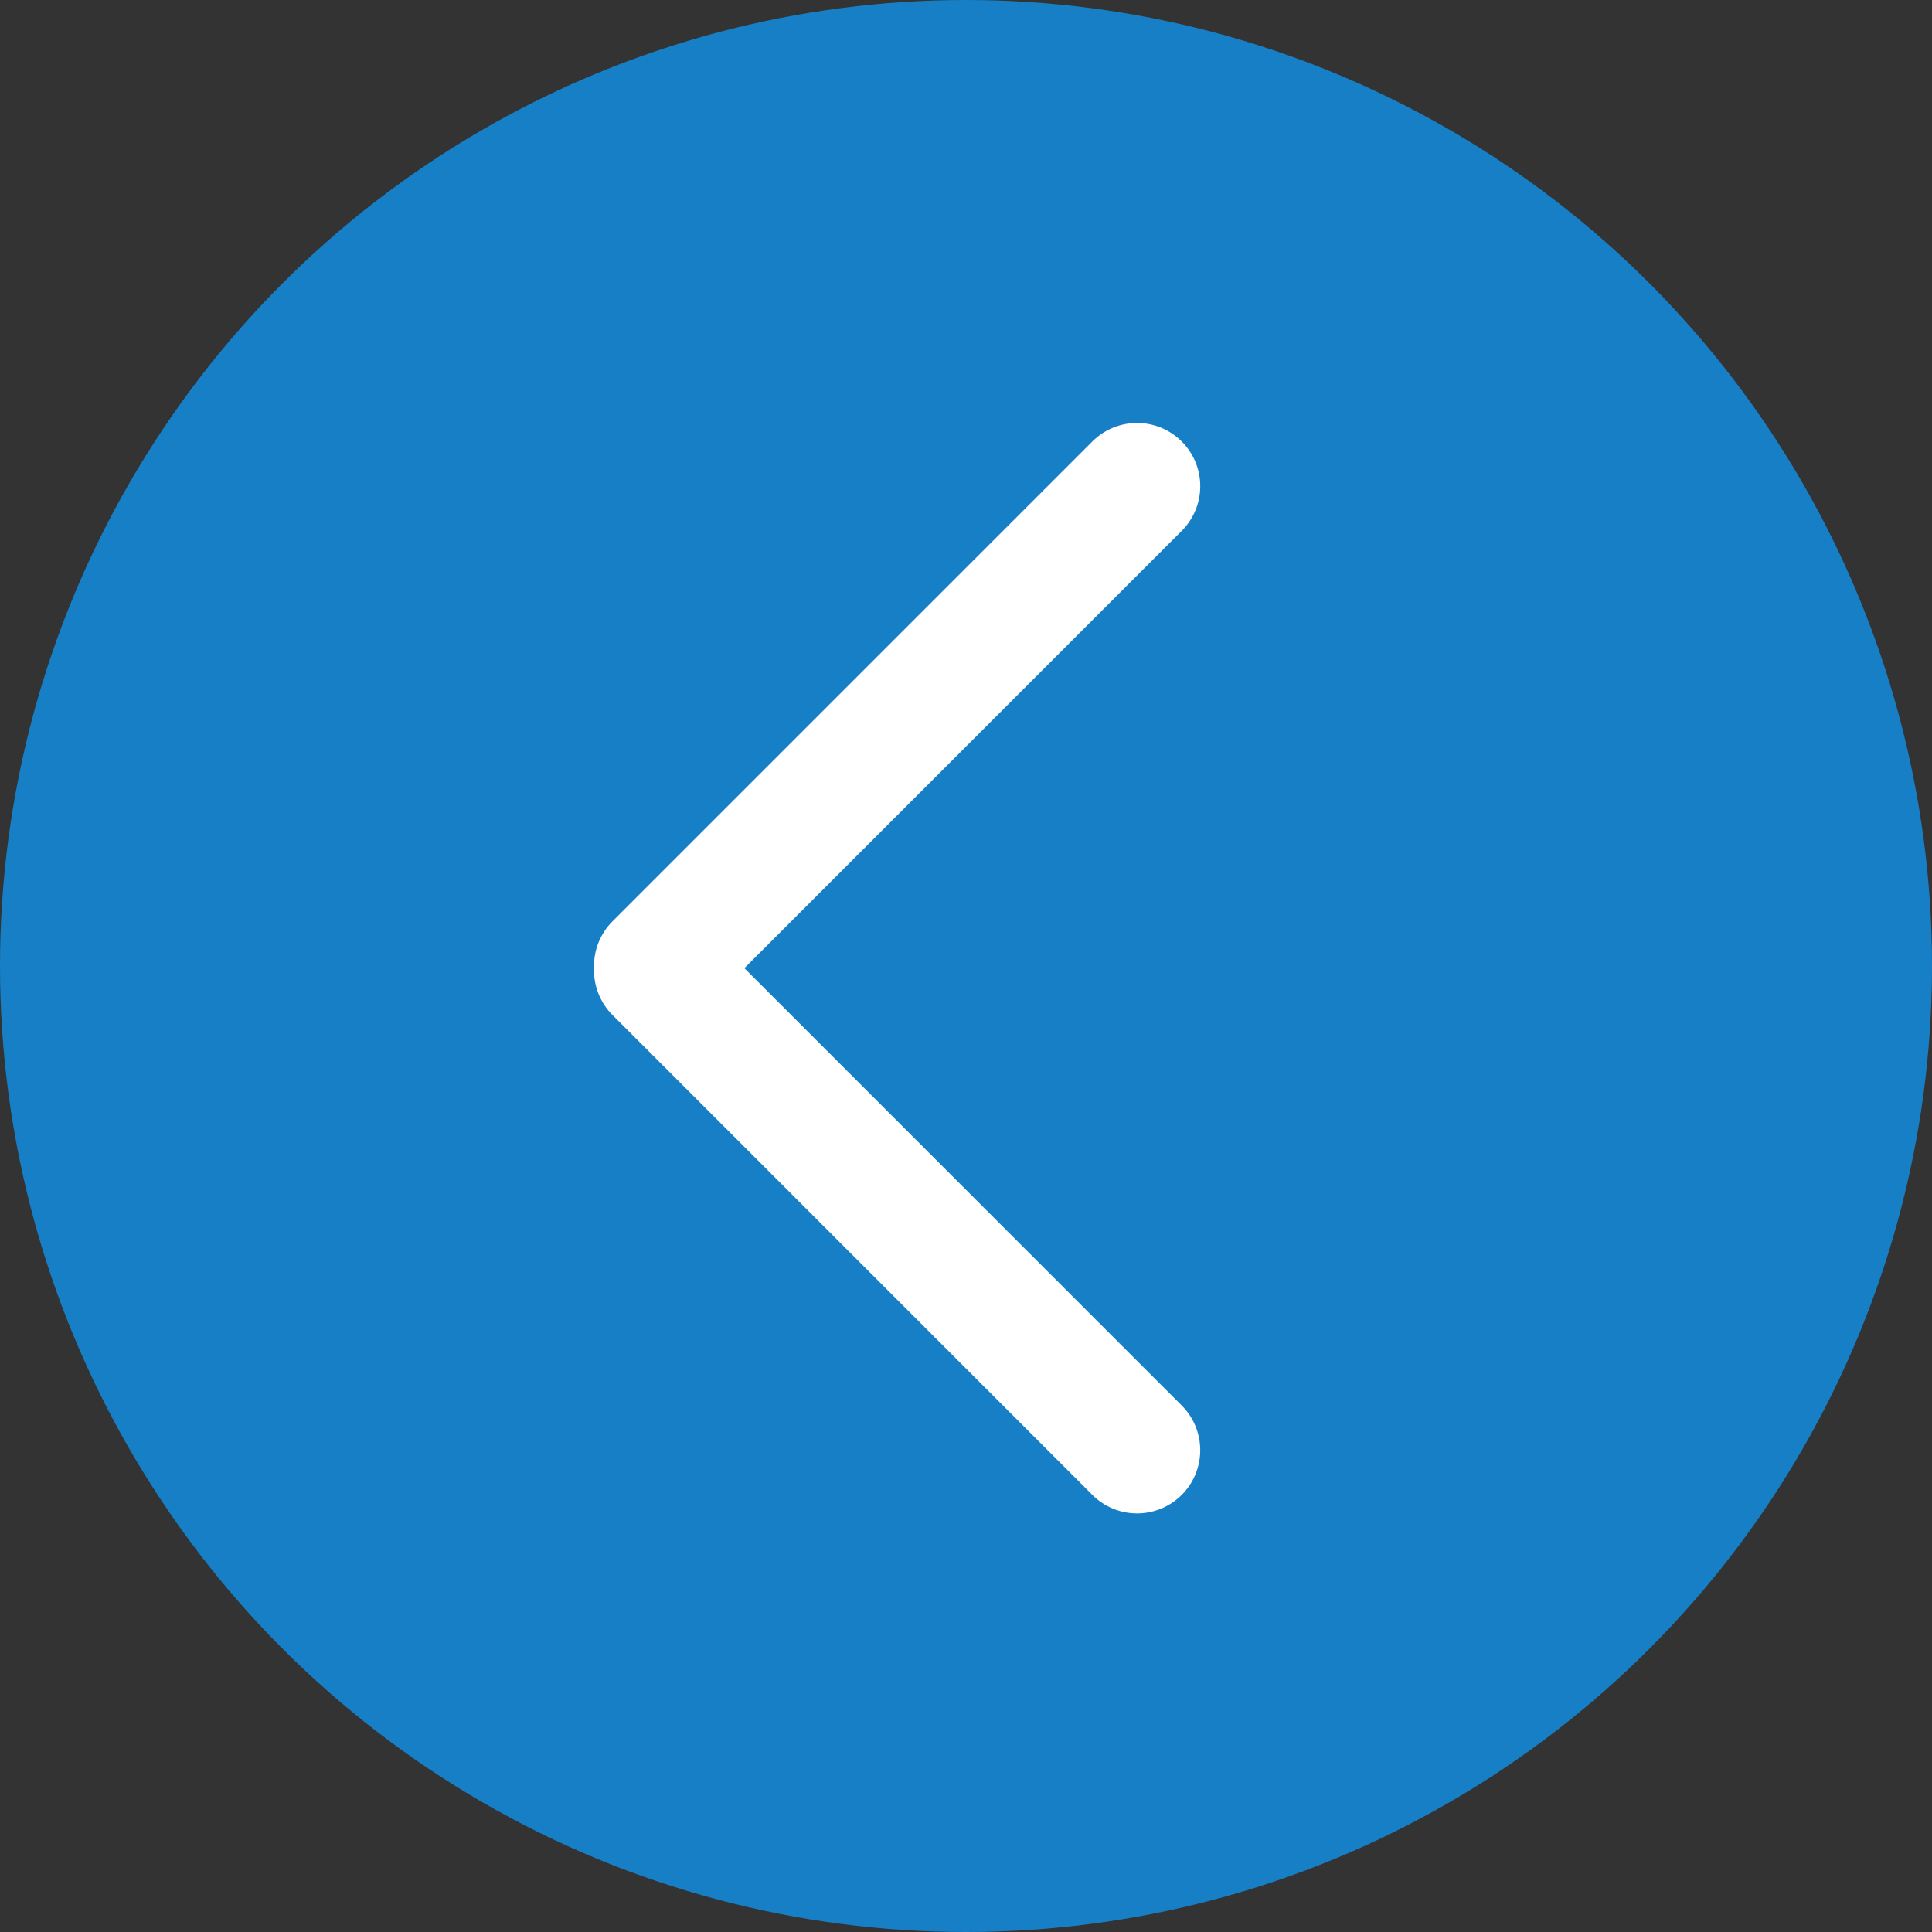
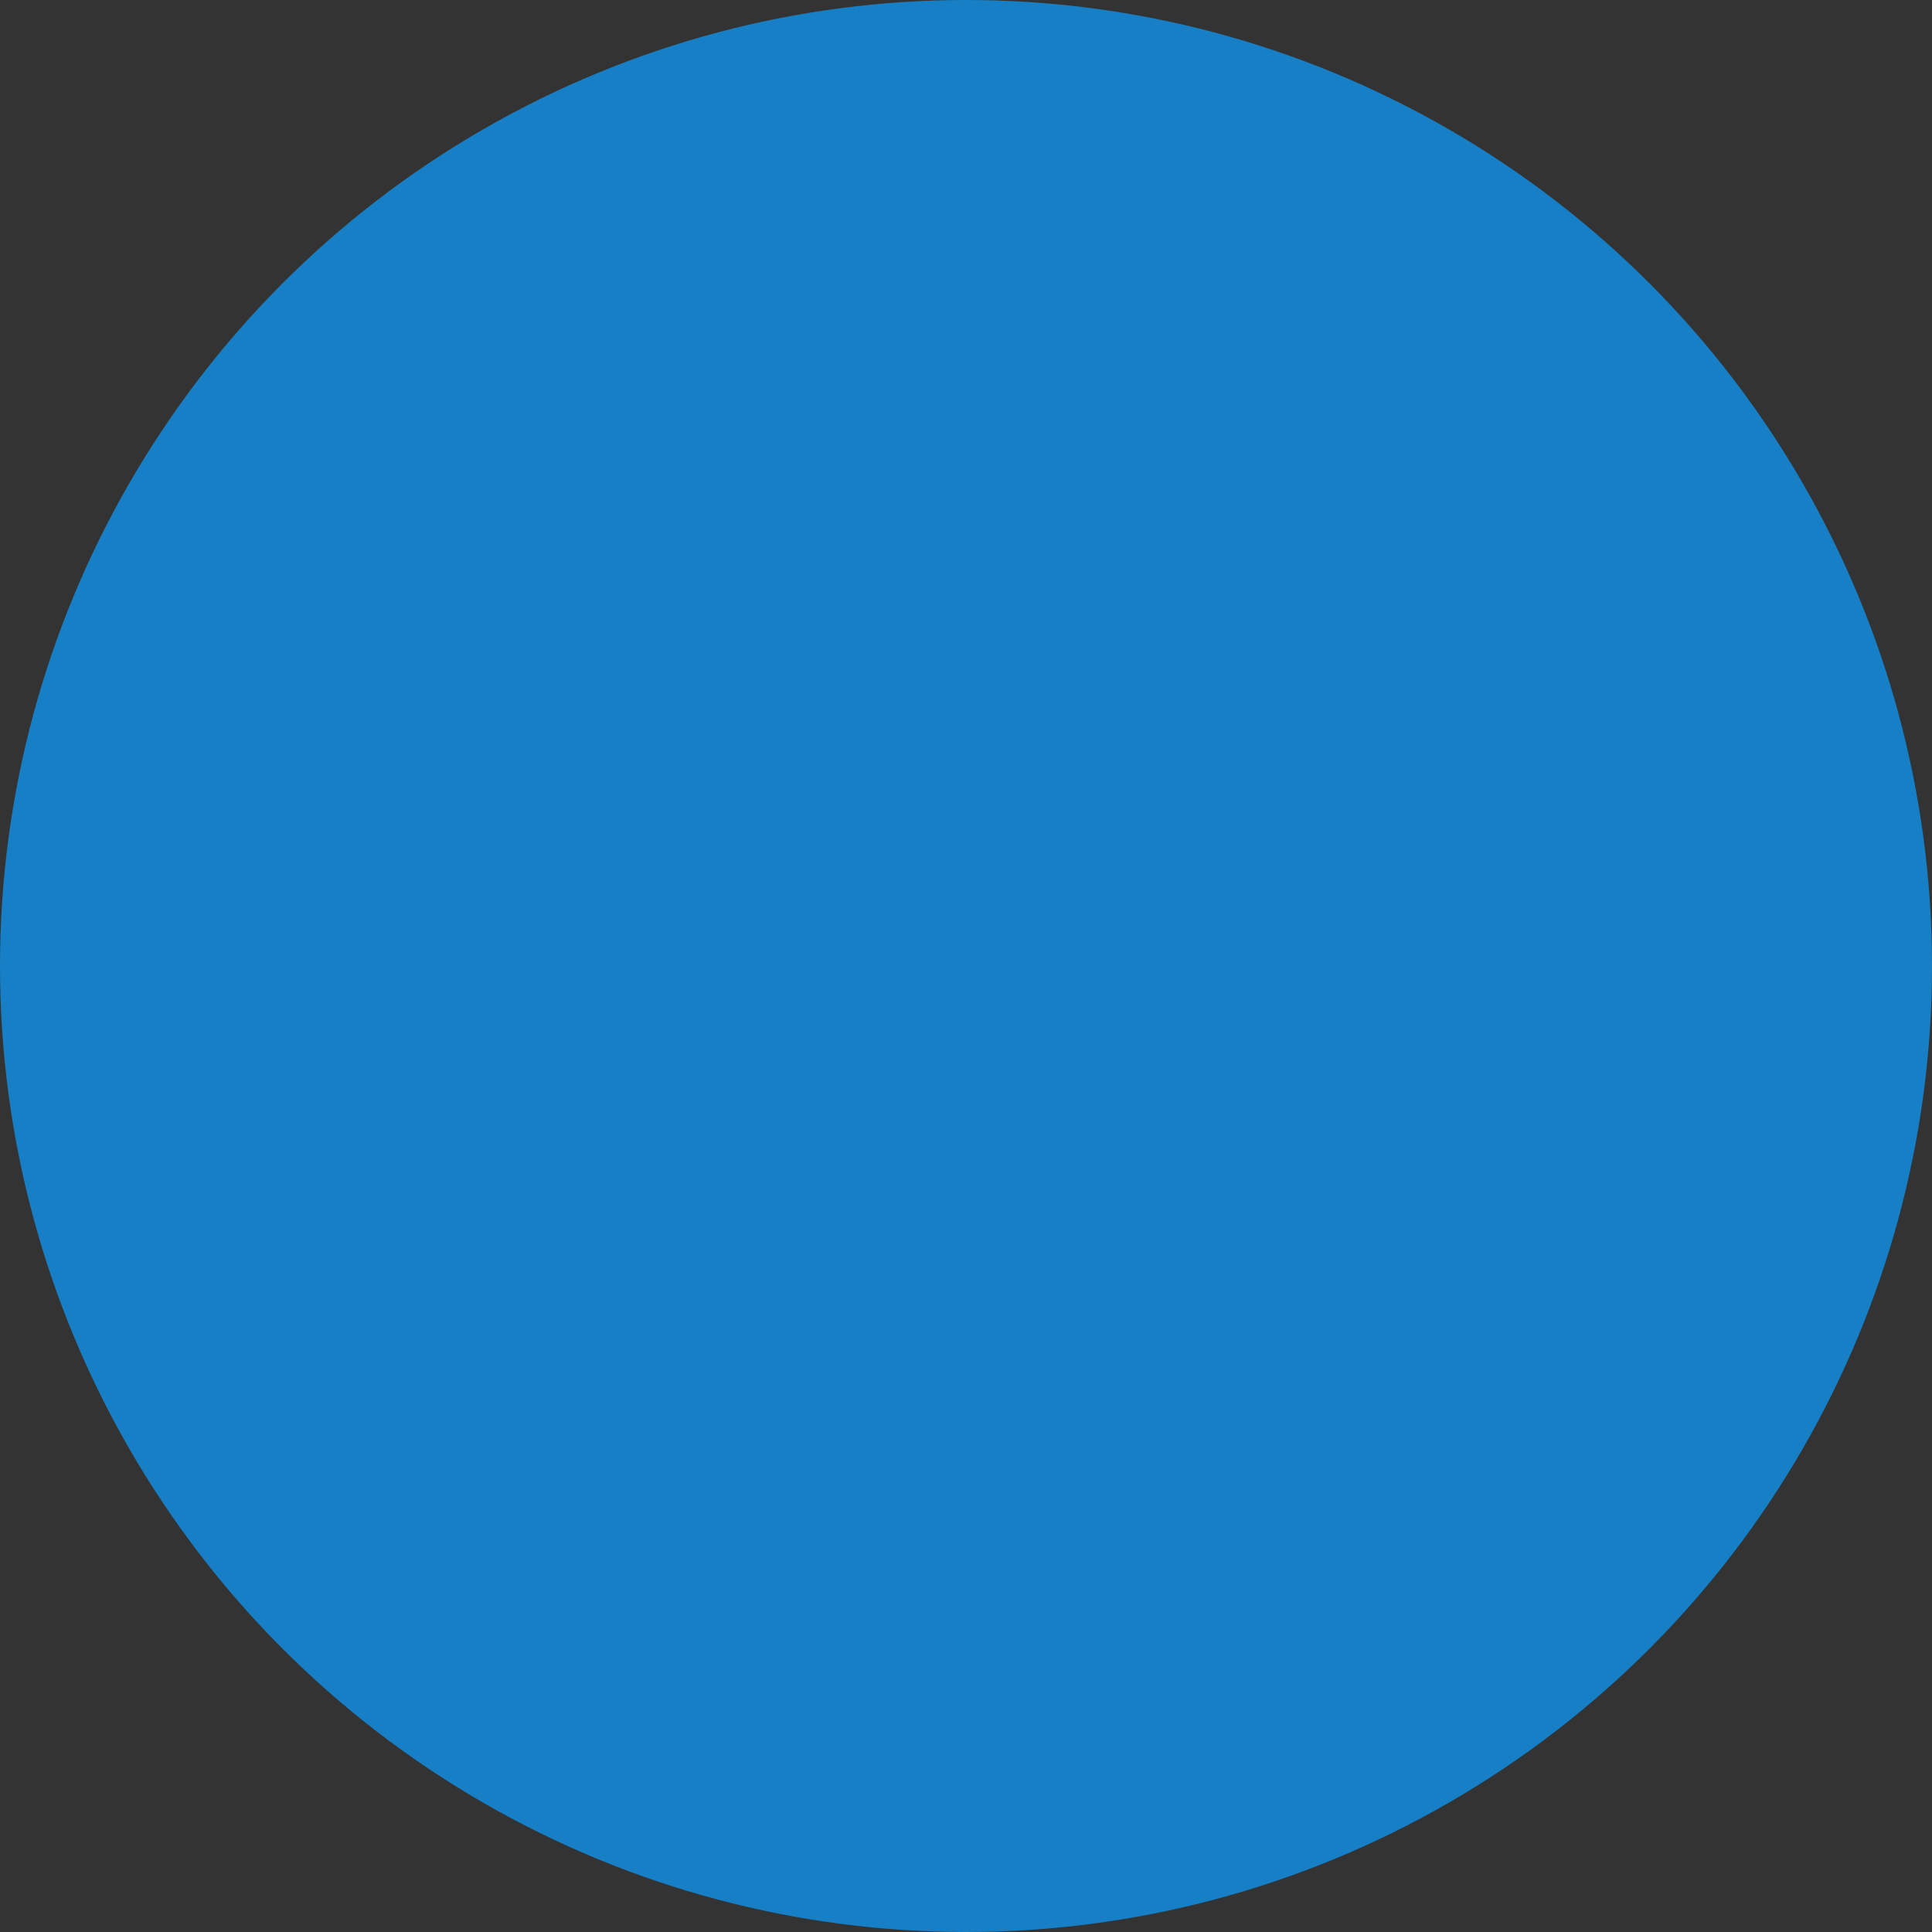
<svg xmlns="http://www.w3.org/2000/svg" width="107" height="107" viewBox="0 0 107 107" fill="none">
  <rect x="0" y="0" width="107" height="107" fill="#333333" stroke="none" />
  <circle cx="53.5" cy="53.5" r="53.5" transform="rotate(180 53.5 53.5)" fill="#177FC6" />
-   <line x1="36.397" y1="53.74" x2="62.972" y2="80.316" stroke="white" stroke-width="7" stroke-linecap="round" />
-   <line x1="62.973" y1="26.925" x2="36.397" y2="53.5" stroke="white" stroke-width="7" stroke-linecap="round" />
</svg>